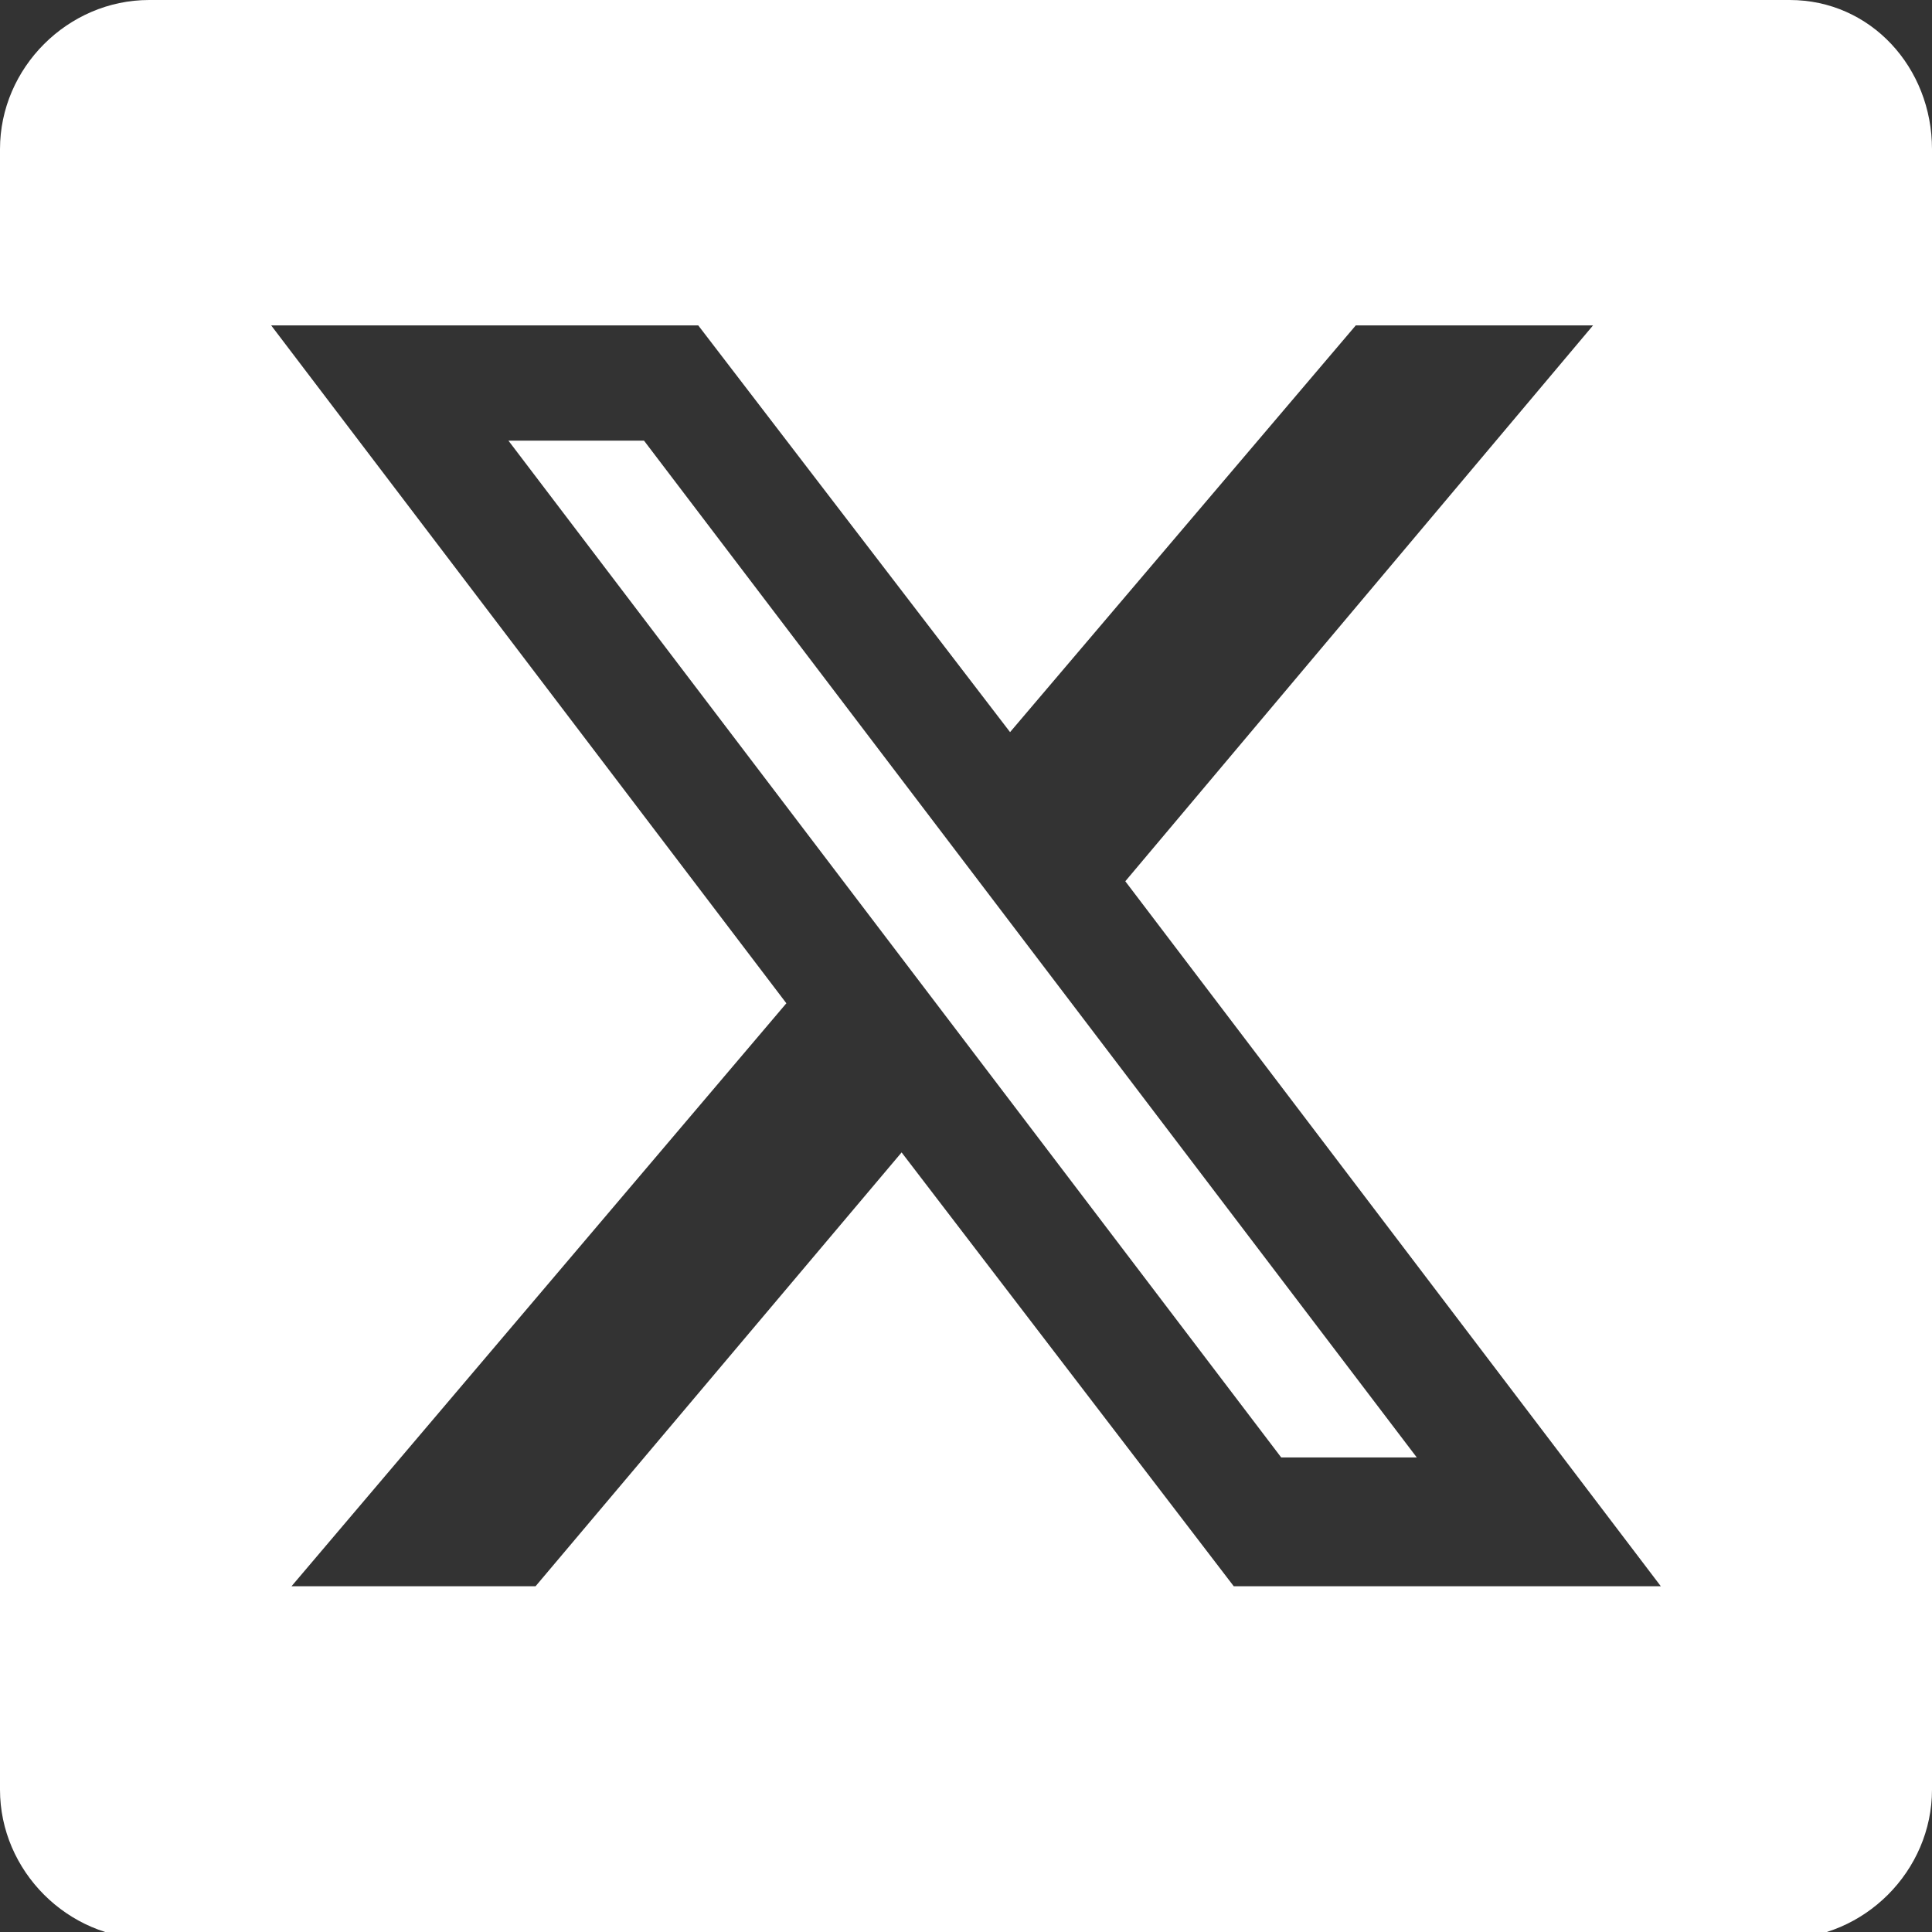
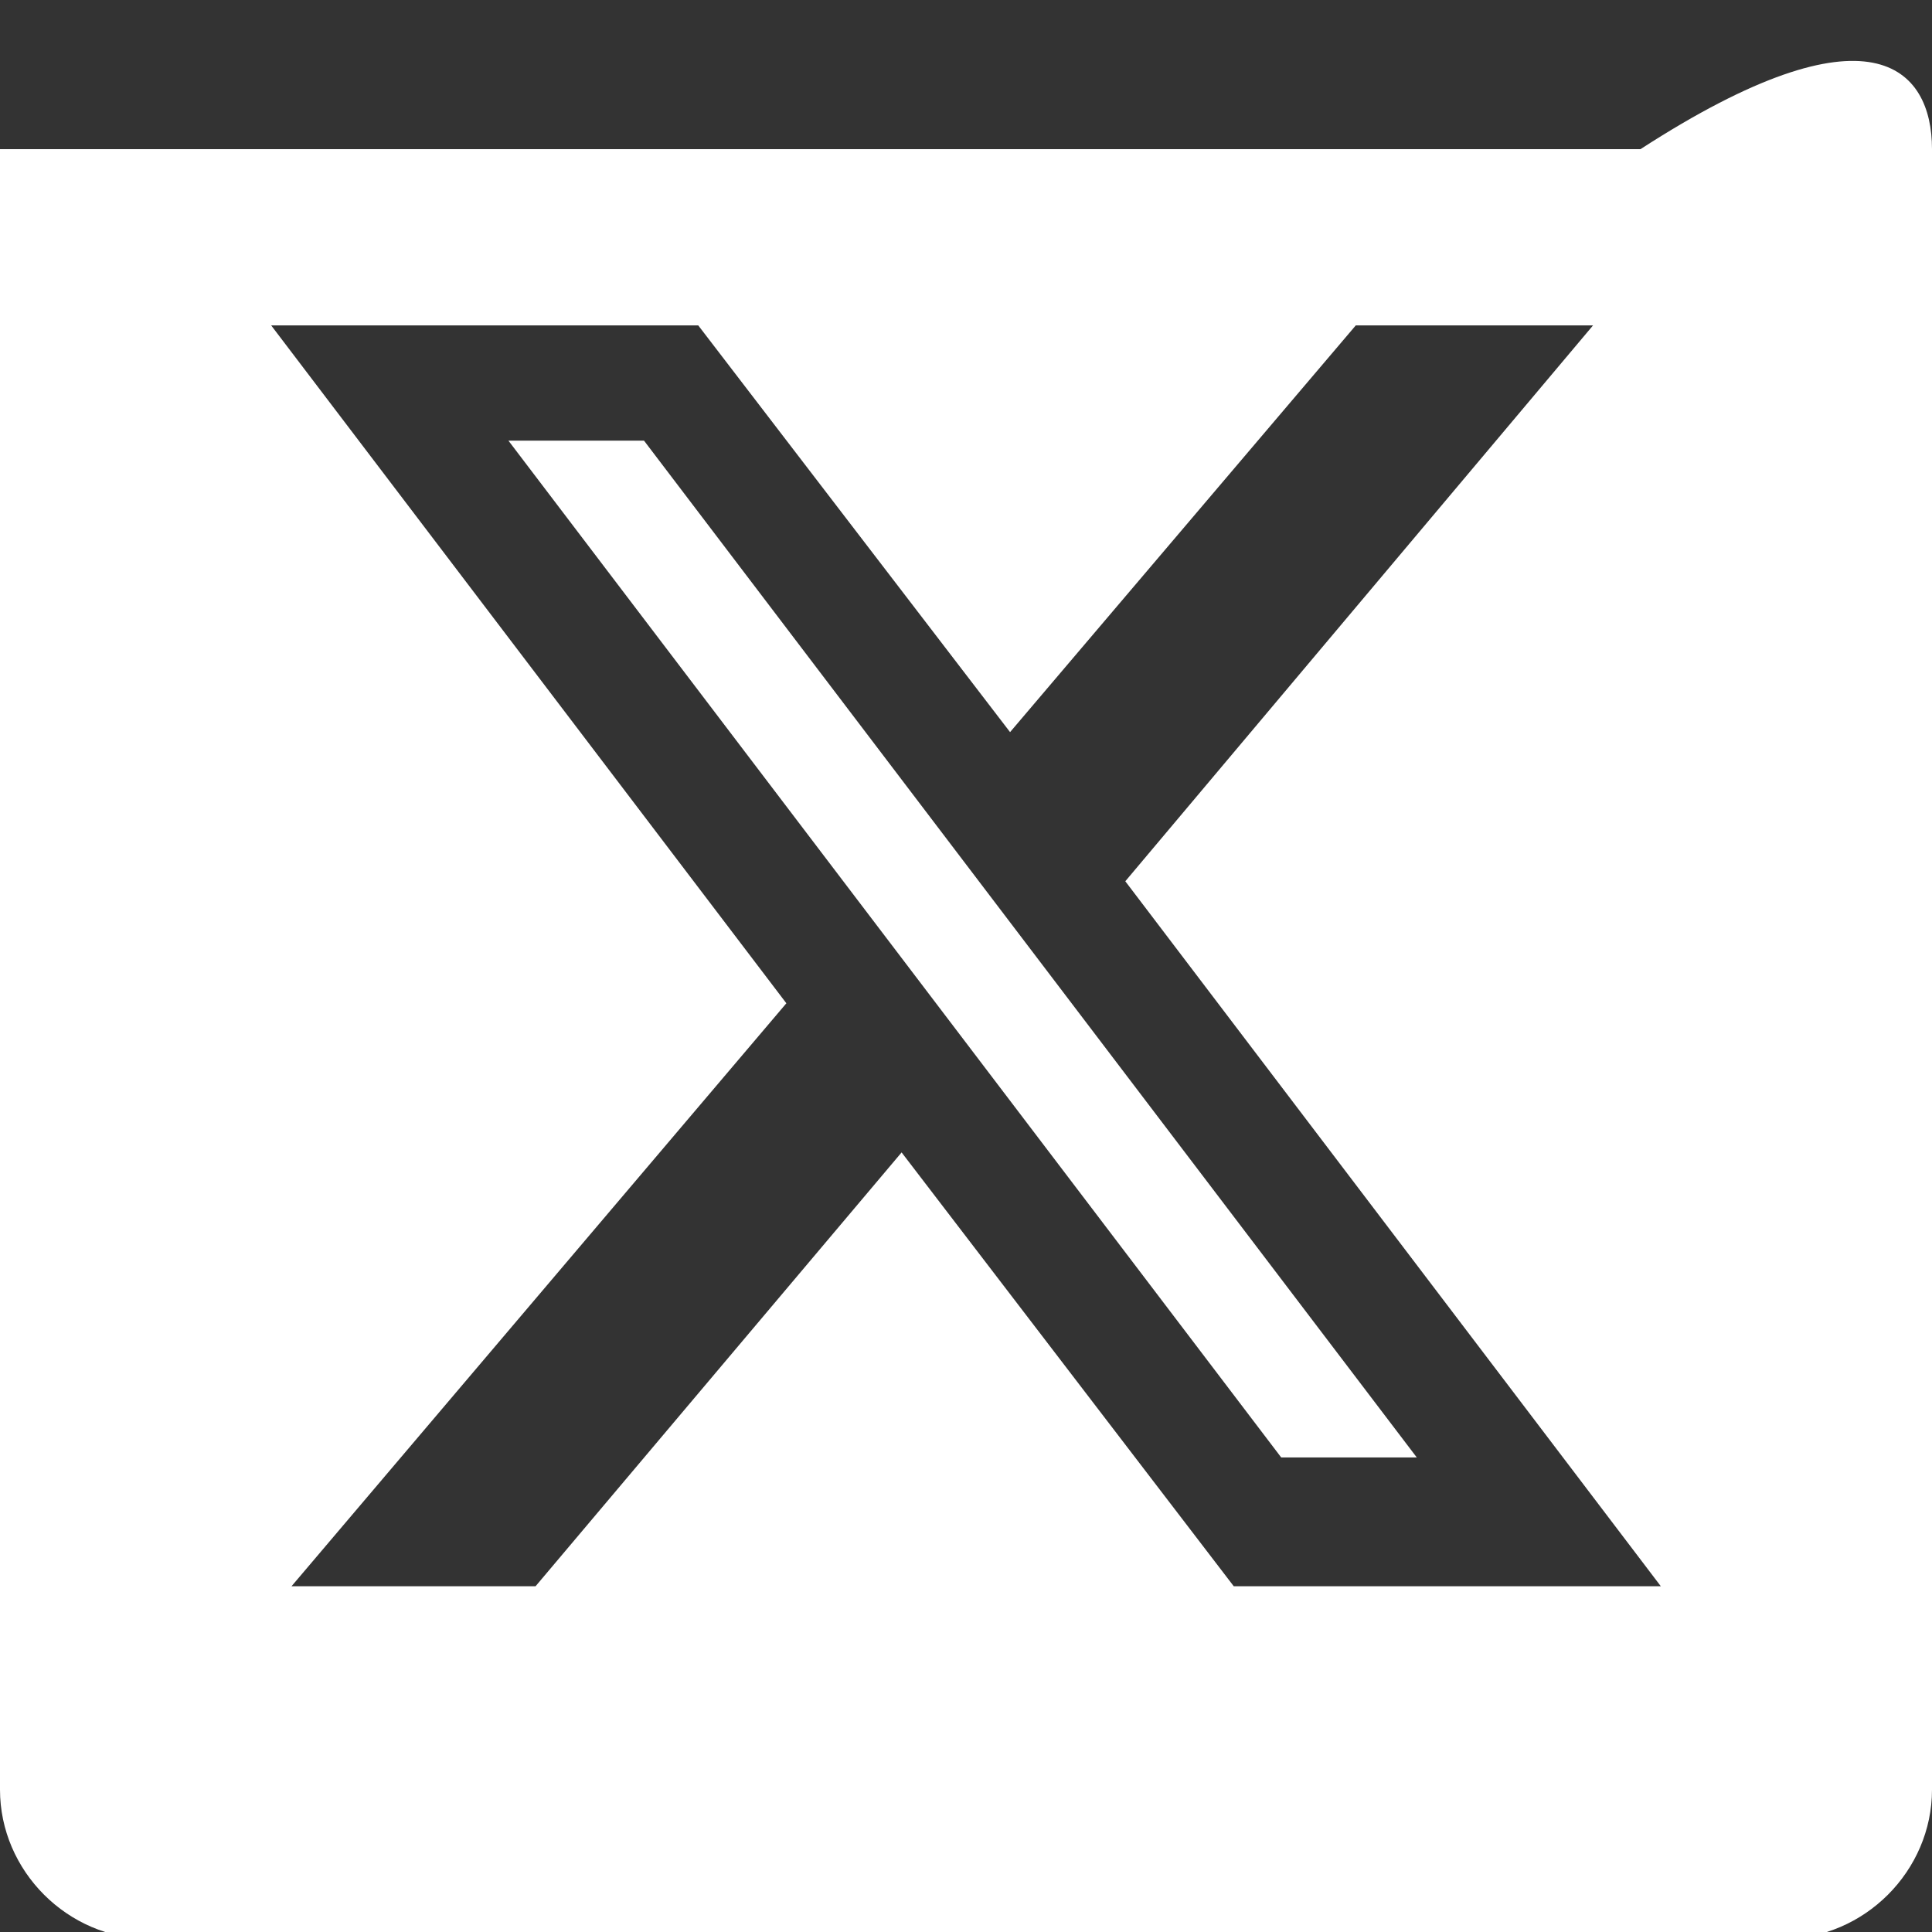
<svg xmlns="http://www.w3.org/2000/svg" version="1.1" id="Layer_1" x="0px" y="0px" viewBox="0 0 28.5 28.5" style="enable-background:new 0 0 28.5 28.5;" xml:space="preserve">
  <rect x="0" y="0" width="28.5" height="28.5" fill="#333333" stroke="none" />
  <style type="text/css">
	.Drop_x0020_Shadow{fill:none;}
	.Round_x0020_Corners_x0020_2_x0020_pt{fill:#FFFFFF;stroke:#231F20;stroke-miterlimit:10;}
	.Live_x0020_Reflect_x0020_X{fill:none;}
	.Bevel_x0020_Soft{fill:url(#SVGID_1_);}
	.Dusk{fill:#FFFFFF;}
	.Foliage_GS{fill:#FFDD00;}
	.Pompadour_GS{fill-rule:evenodd;clip-rule:evenodd;fill:#44ADE2;}
	.st0{fill:#6A747C;}
	.st1{fill:#FFFFFF;}
</style>
  <linearGradient id="SVGID_1_" gradientUnits="userSpaceOnUse" x1="-48.54" y1="0" x2="-47.833" y2="0.707">
    <stop offset="0" style="stop-color:#DEDFE3" />
    <stop offset="0.178" style="stop-color:#DADBDF" />
    <stop offset="0.361" style="stop-color:#CECFD3" />
    <stop offset="0.546" style="stop-color:#B9BCBF" />
    <stop offset="0.732" style="stop-color:#9CA0A2" />
    <stop offset="0.918" style="stop-color:#787D7E" />
    <stop offset="1" style="stop-color:#656B6C" />
  </linearGradient>
-   <path class="st1" d="M9.5,6.5l11.4,15h-2L7.5,6.5H9.5z M28.5,2.2v24.2c0,1.2-1,2.2-2.2,2.2H2.2c-1.2,0-2.2-1-2.2-2.2V2.2  C0,1,1,0,2.2,0h24.2C27.6,0,28.5,1,28.5,2.2z M24.5,23.4l-7.9-10.4l6.9-8.2H20l-5.1,6l-4.6-6H4l7.6,10l-7.3,8.6h3.6l5.4-6.4l4.9,6.4  H24.5z" />
+   <path class="st1" d="M9.5,6.5l11.4,15h-2L7.5,6.5H9.5z M28.5,2.2v24.2c0,1.2-1,2.2-2.2,2.2H2.2c-1.2,0-2.2-1-2.2-2.2V2.2  h24.2C27.6,0,28.5,1,28.5,2.2z M24.5,23.4l-7.9-10.4l6.9-8.2H20l-5.1,6l-4.6-6H4l7.6,10l-7.3,8.6h3.6l5.4-6.4l4.9,6.4  H24.5z" />
</svg>